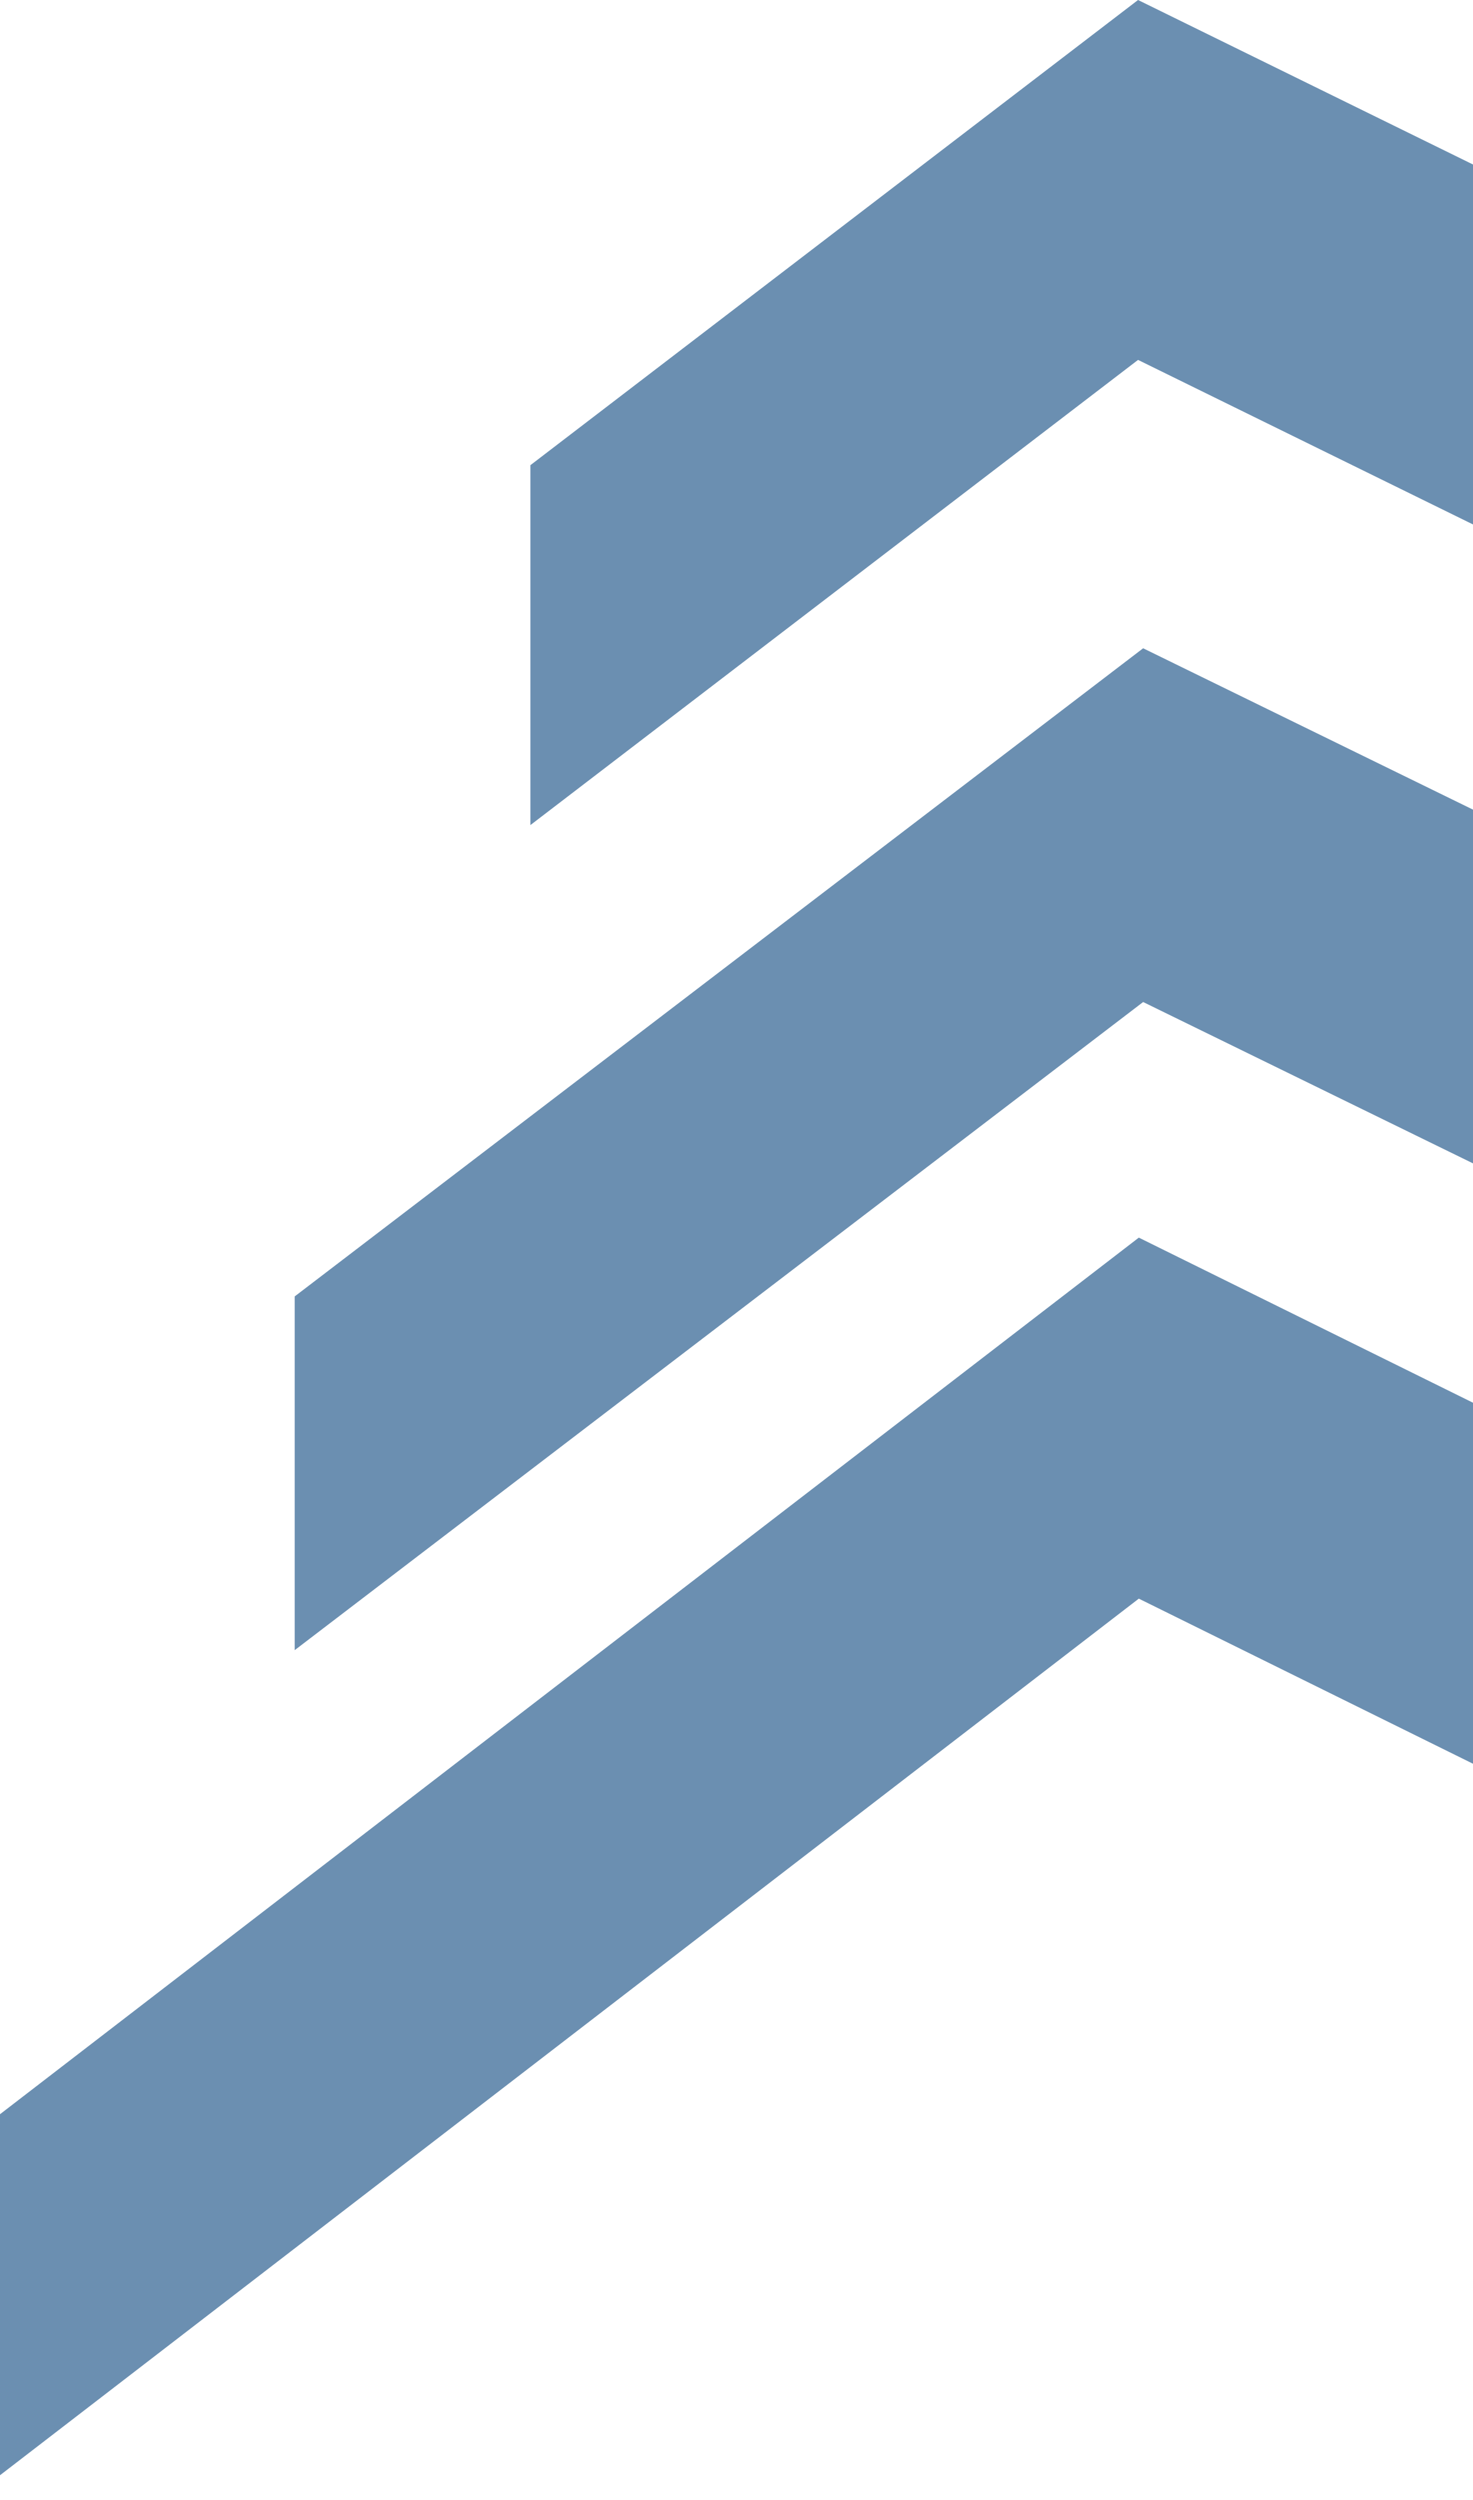
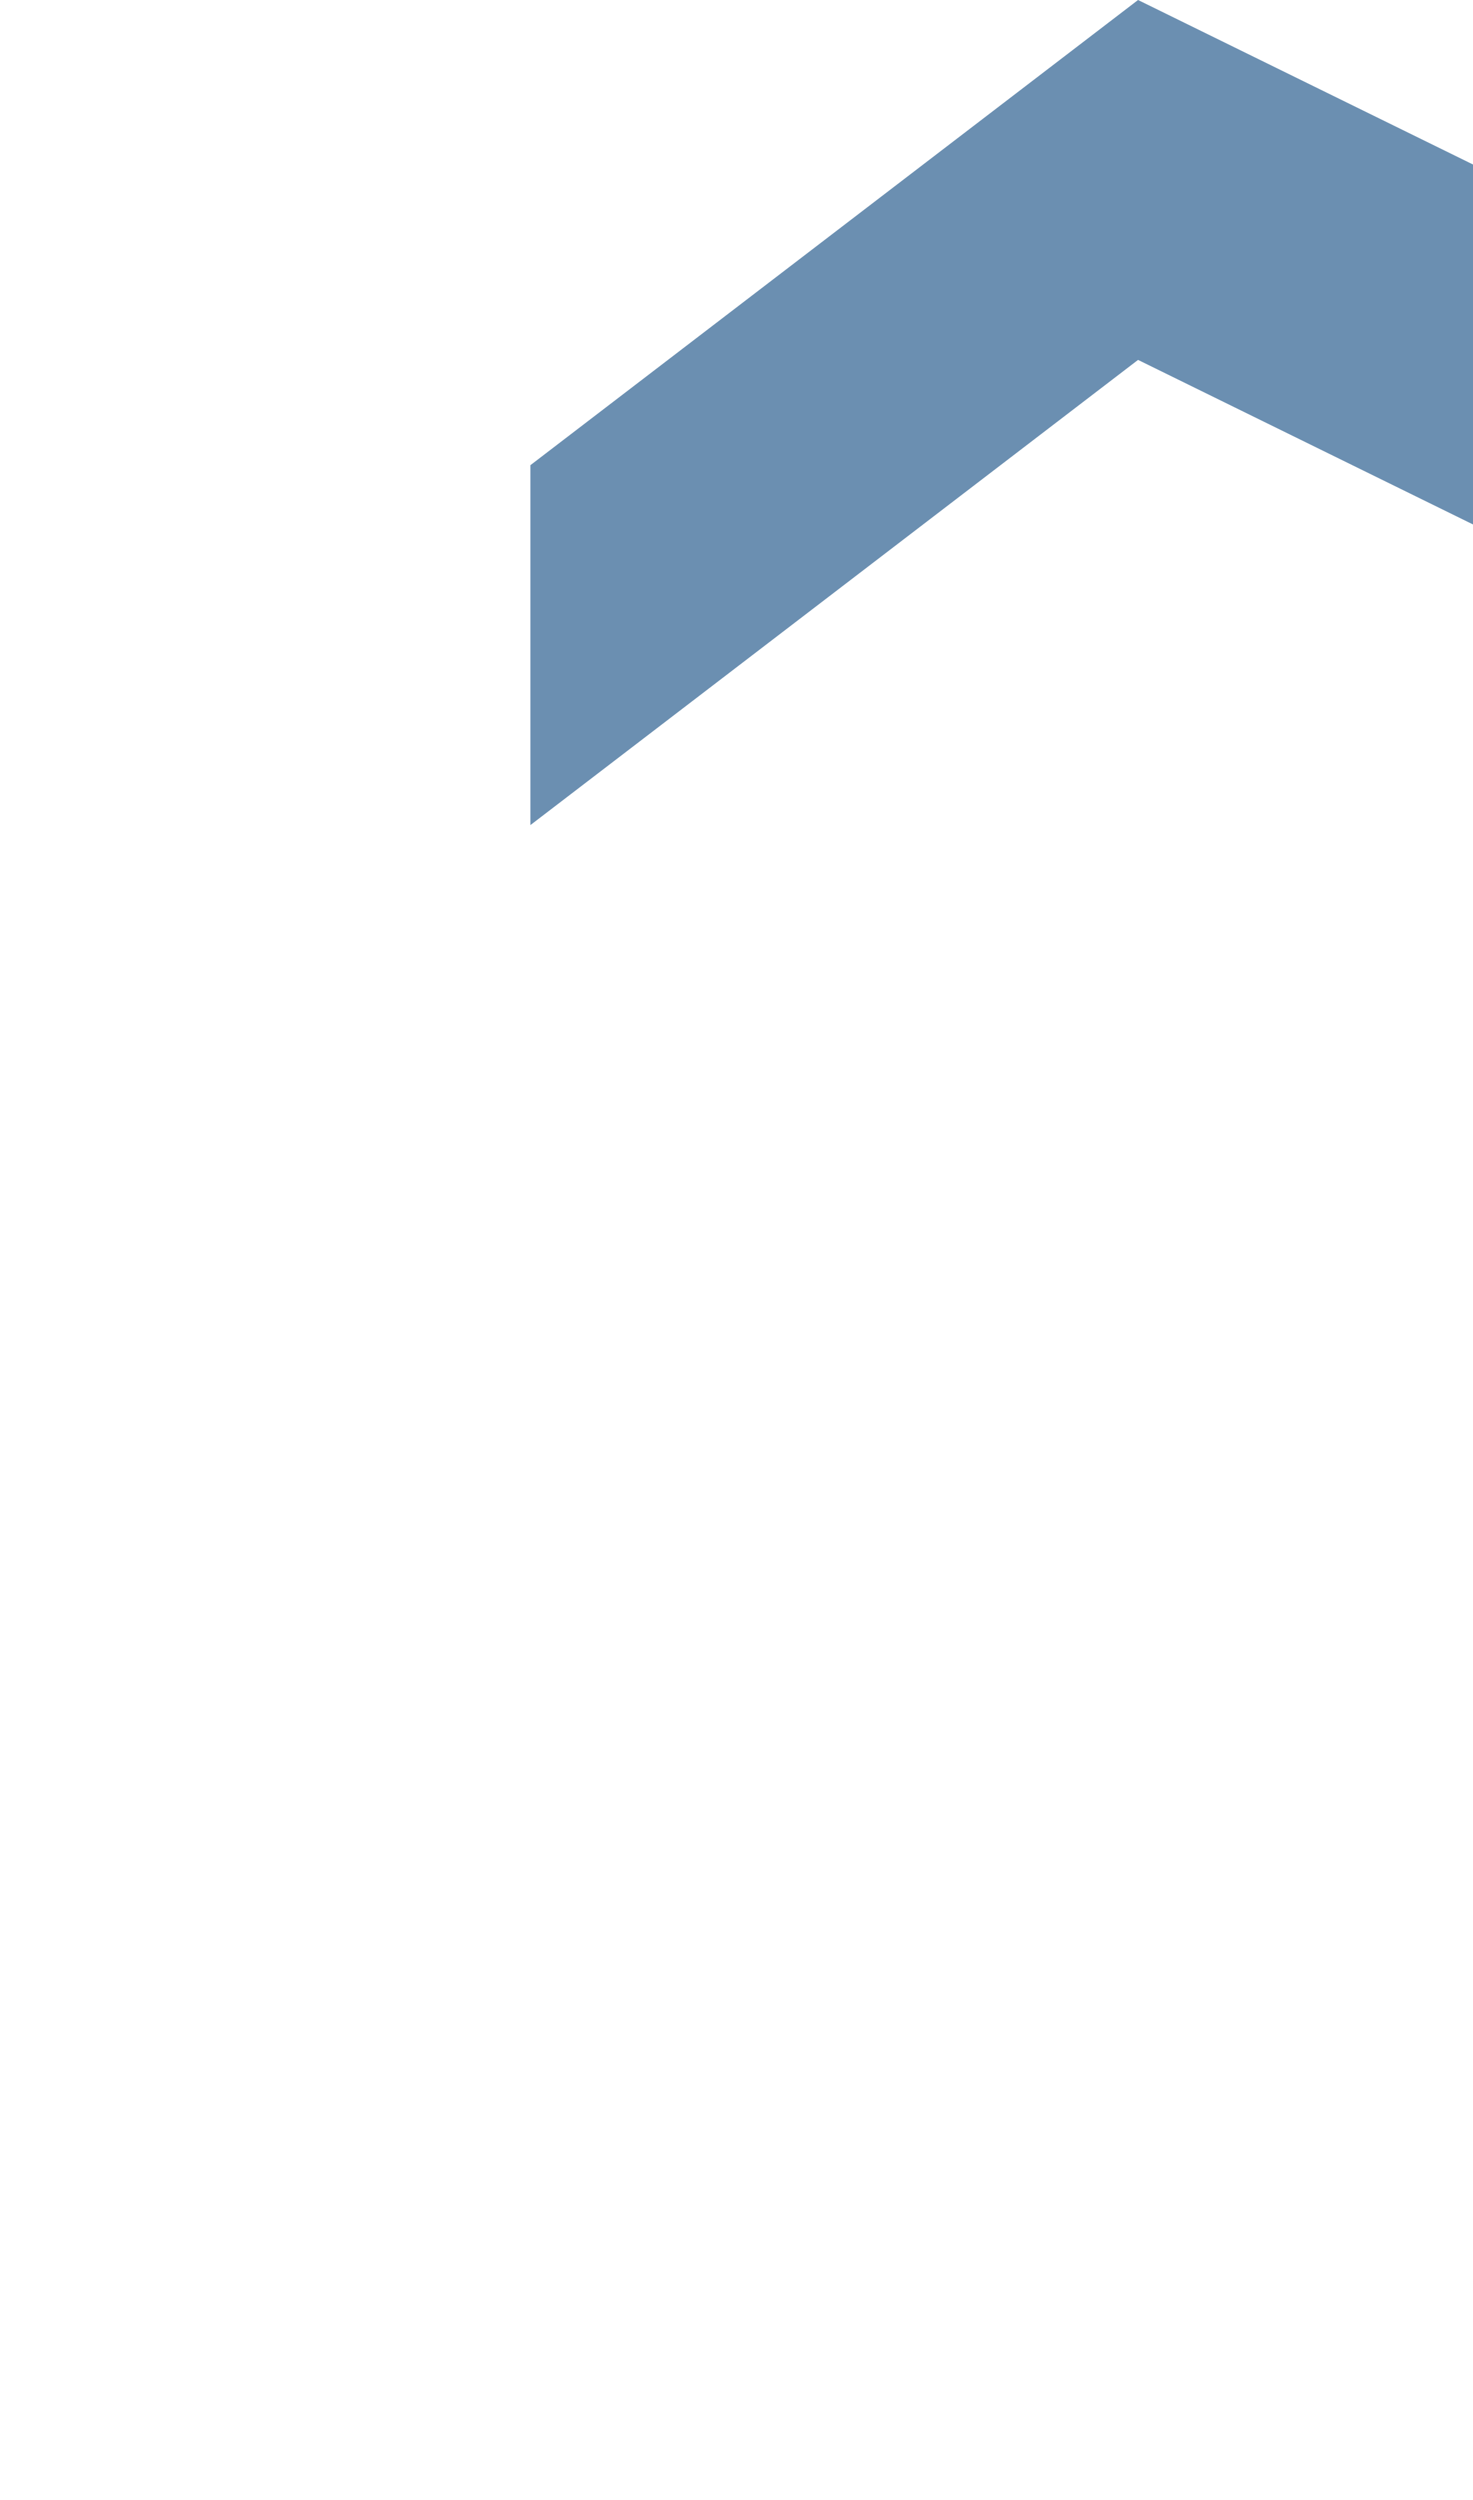
<svg xmlns="http://www.w3.org/2000/svg" width="33" height="56" viewBox="0 0 33 56" fill="none">
-   <path d="M33 39.504L25.513 35.806L0 55.44V47.354L25.513 27.72L33 31.418V39.504Z" fill="#6B8FB1" />
-   <path d="M25.61 14.52L6.602 29.037V36.96L25.61 22.443L33.002 26.058V18.135L25.61 14.52Z" fill="#6B8FB1" />
  <path d="M25.496 0L11.883 10.419V18.48L25.496 8.061L33.003 11.748V3.686L25.496 0Z" fill="#6B8FB1" />
</svg>